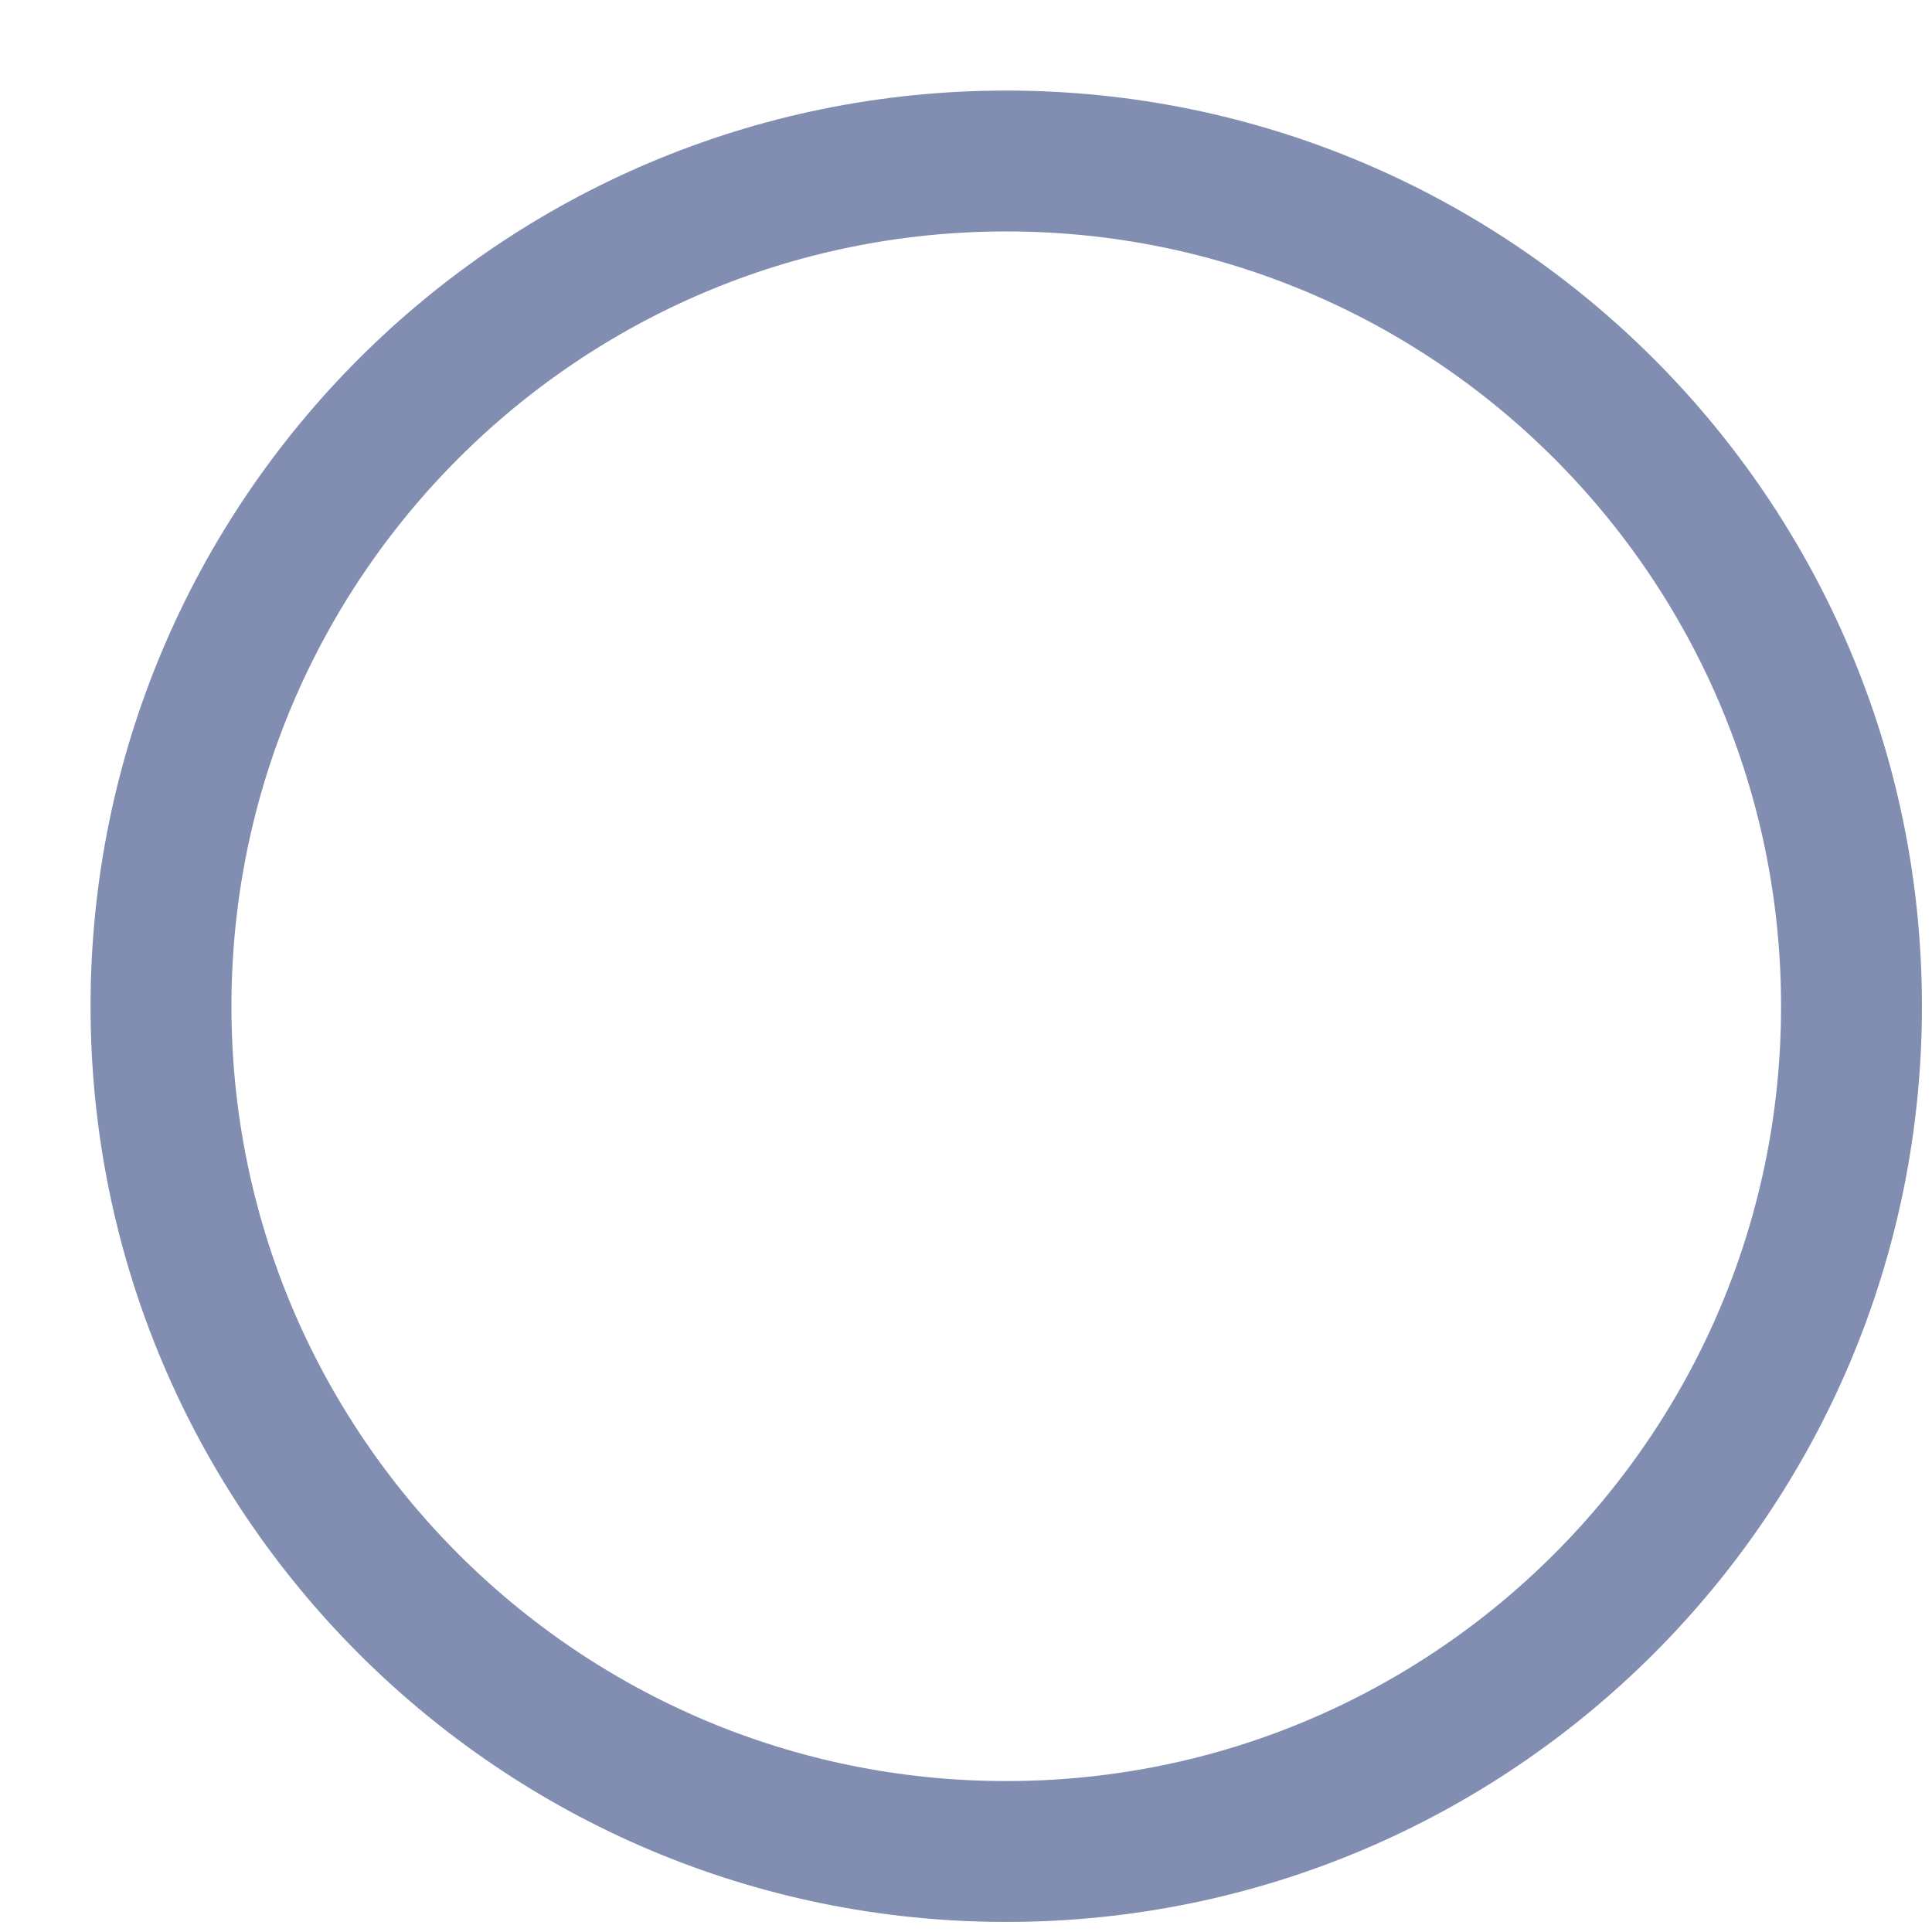
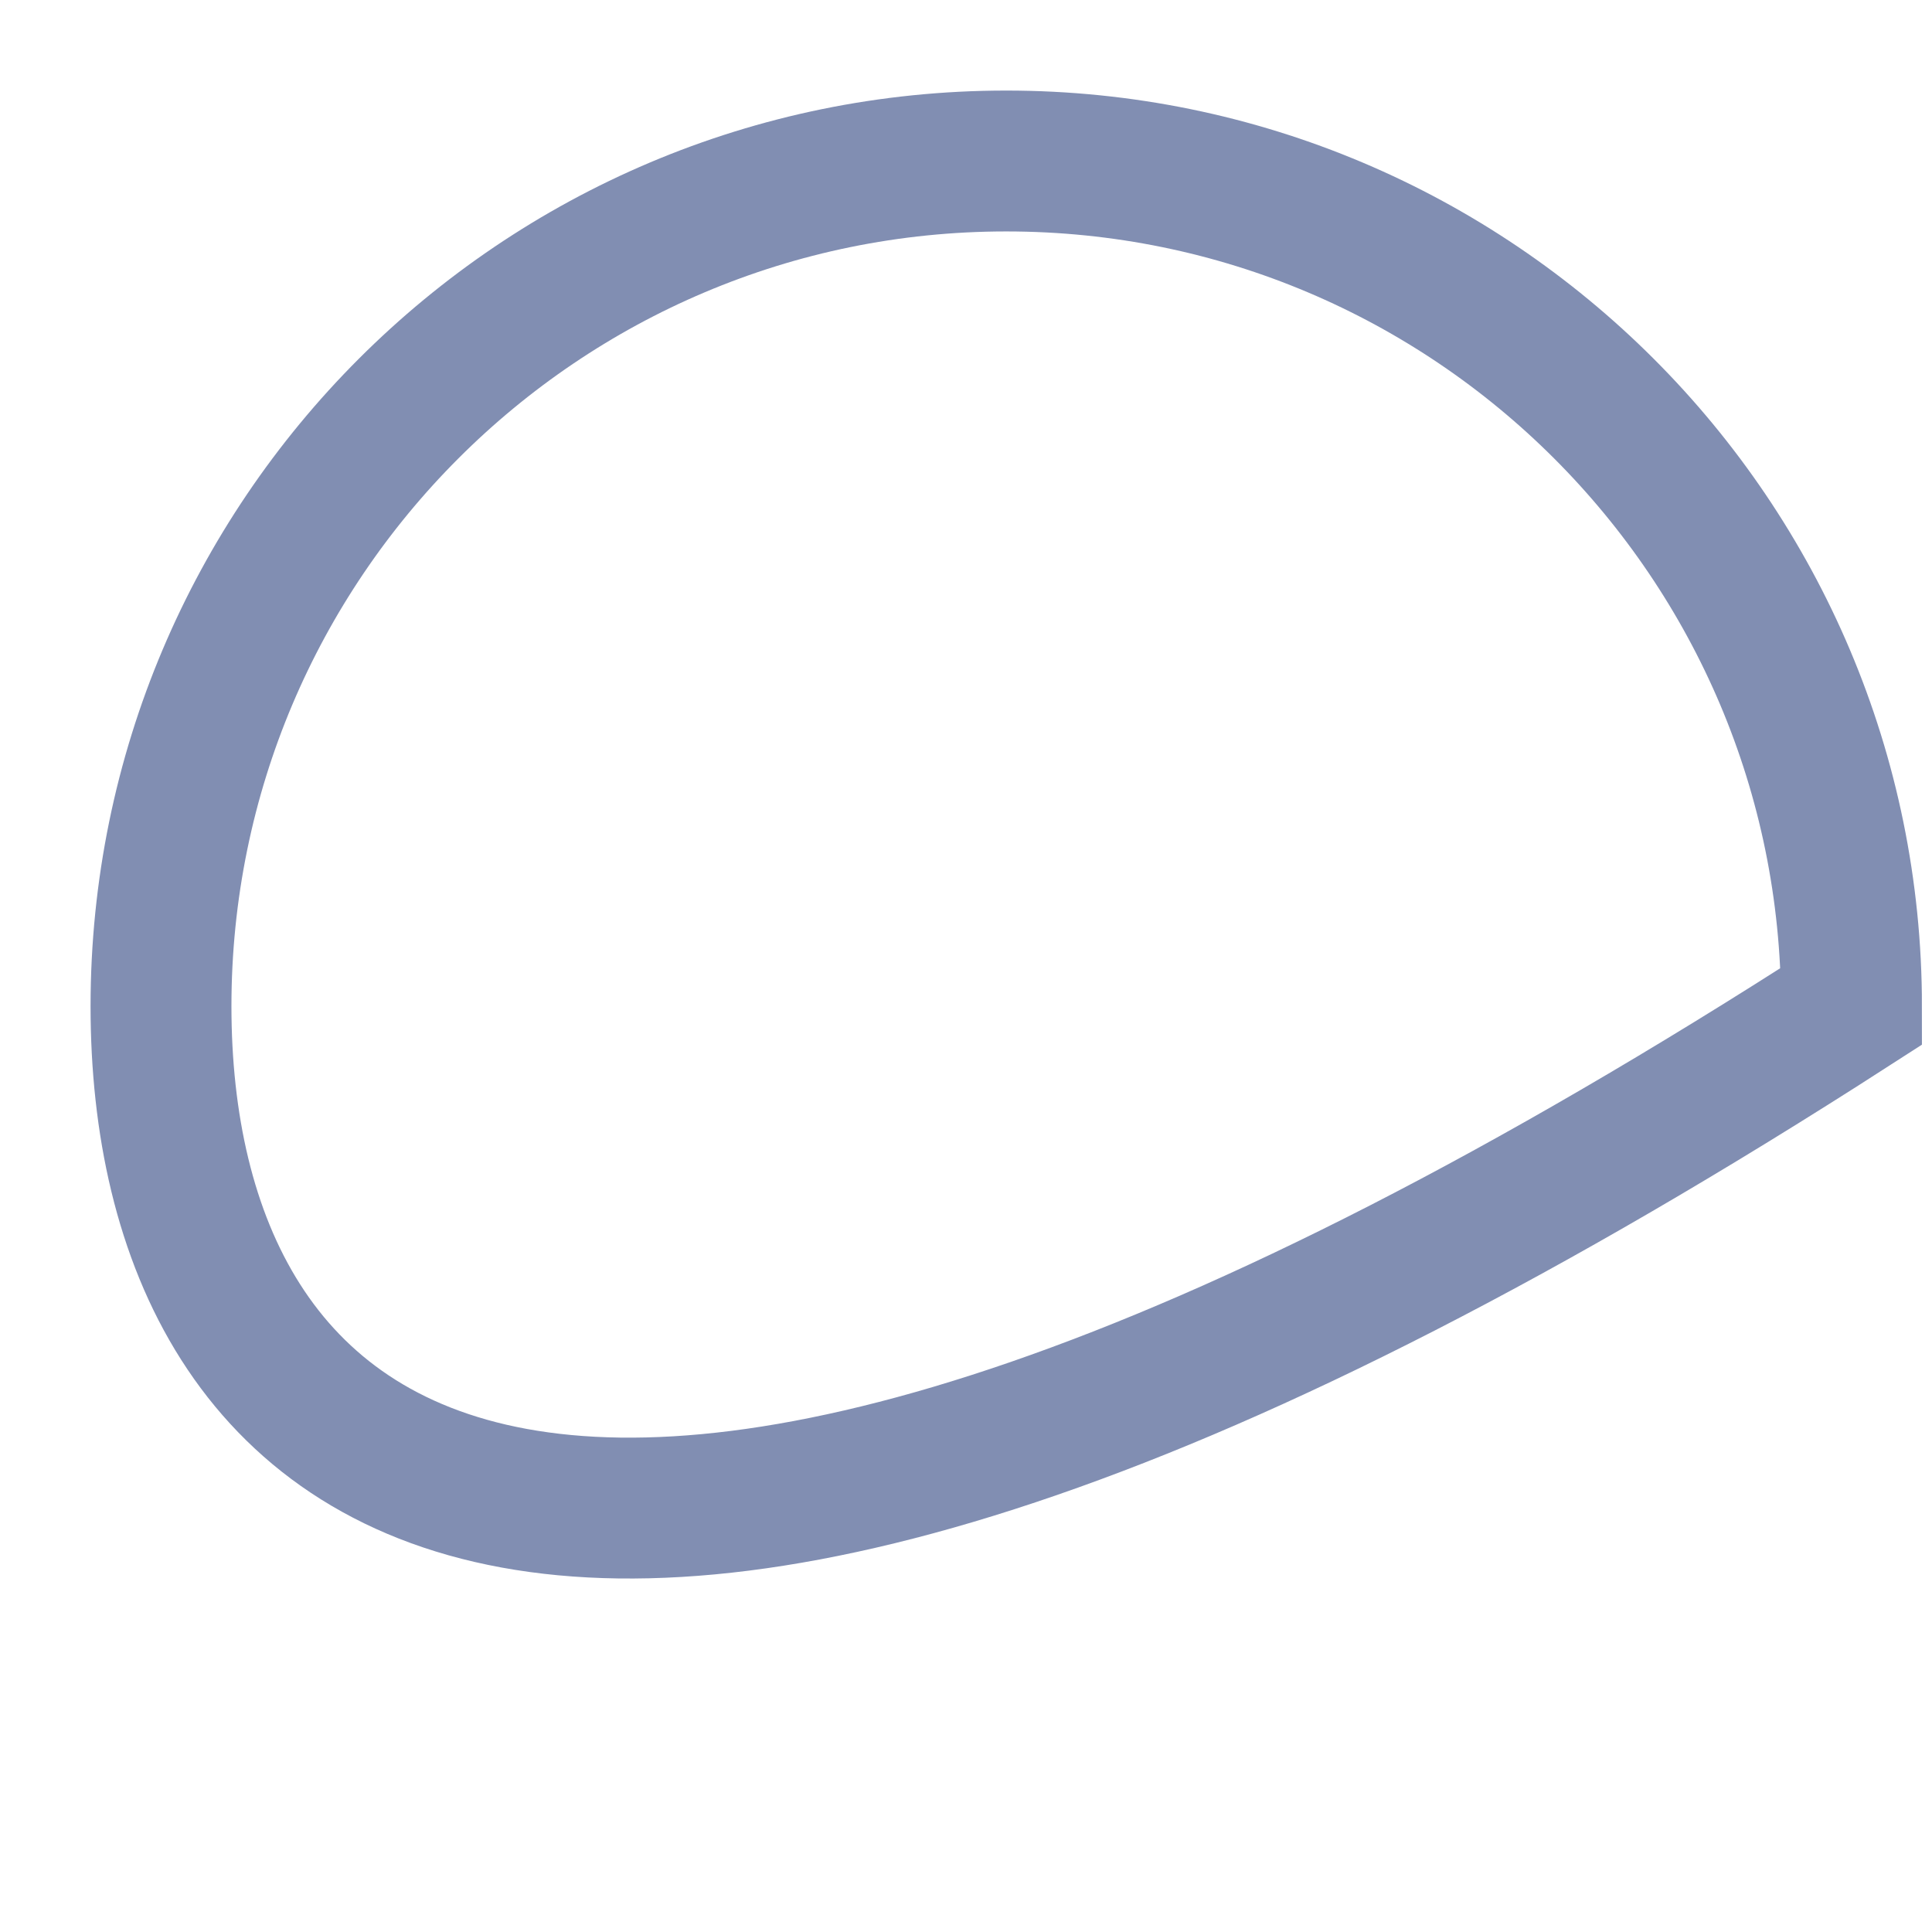
<svg xmlns="http://www.w3.org/2000/svg" fill="none" height="100%" overflow="visible" preserveAspectRatio="none" style="display: block;" viewBox="0 0 12 12" width="100%">
-   <path d="M11.5 6.25C11.5 9.149 9.149 11.5 6.25 11.5C3.351 11.5 1 9.149 1 6.25C1 3.351 3.351 1 6.25 1C9.149 1 11.5 3.351 11.5 6.25Z" id="Vector" stroke="#818EB2" stroke-width="0.875" />
+   <path d="M11.5 6.25C3.351 11.5 1 9.149 1 6.25C1 3.351 3.351 1 6.25 1C9.149 1 11.5 3.351 11.5 6.25Z" id="Vector" stroke="#818EB2" stroke-width="0.875" />
</svg>